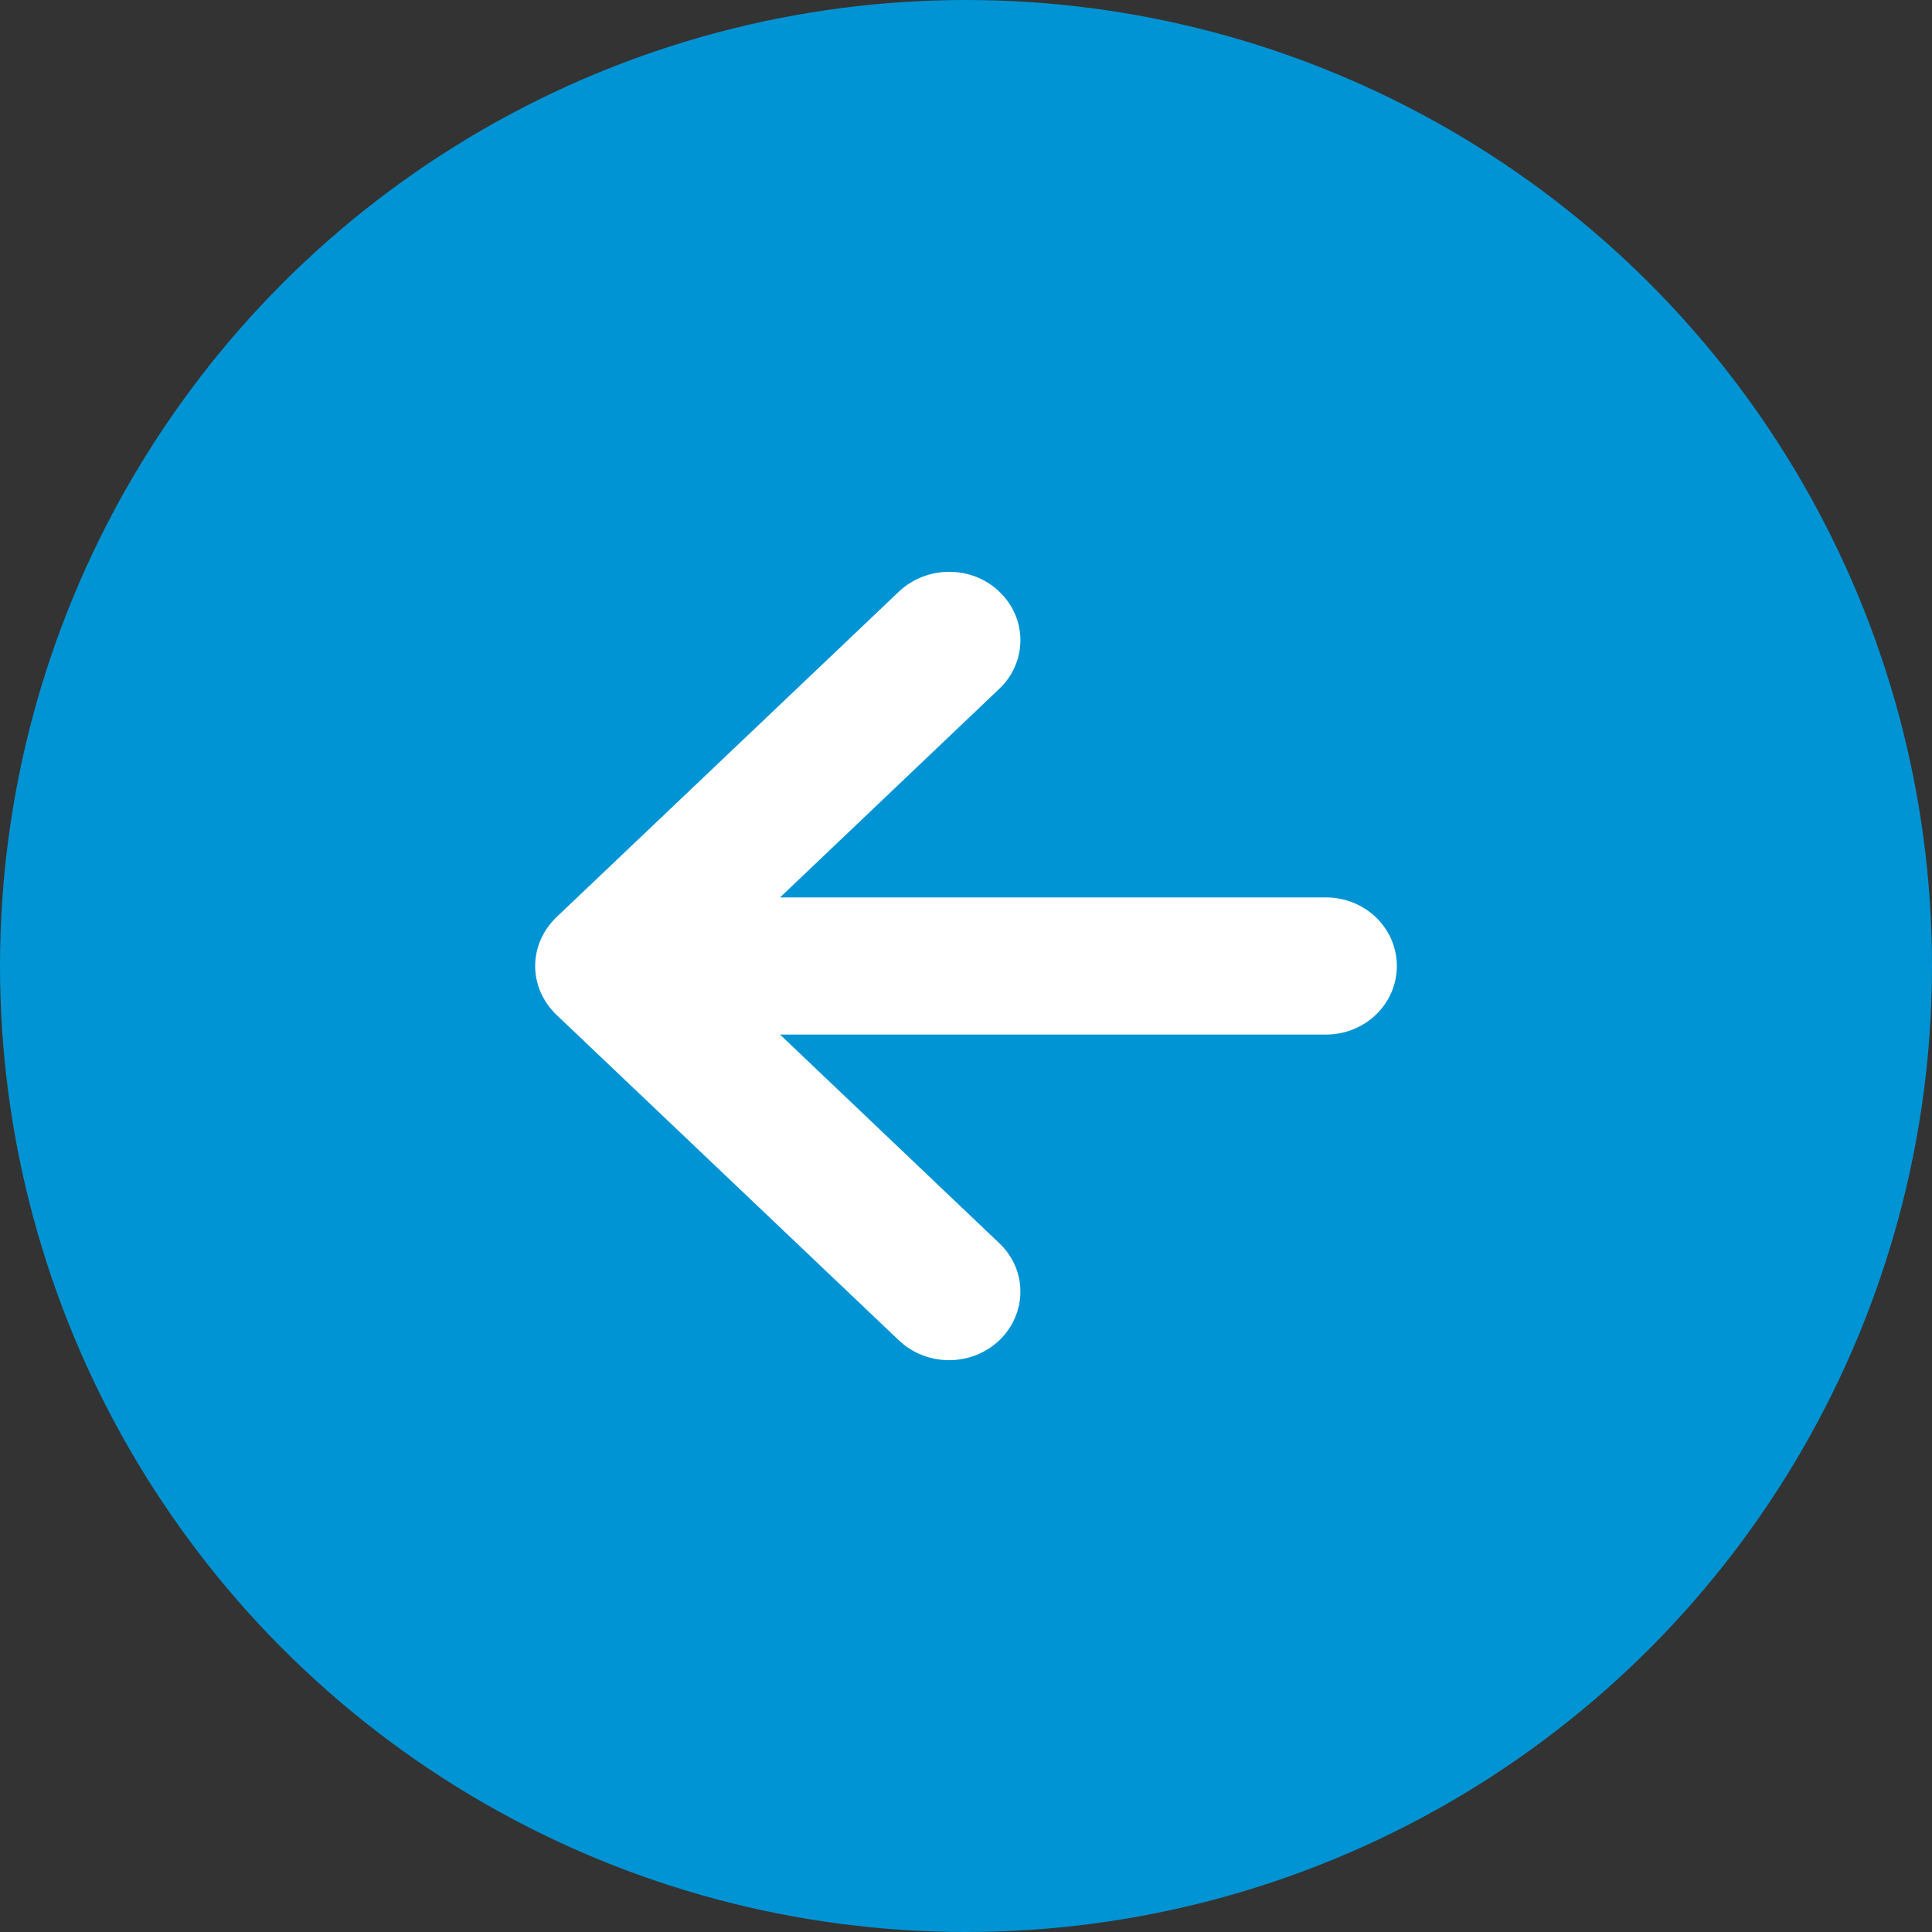
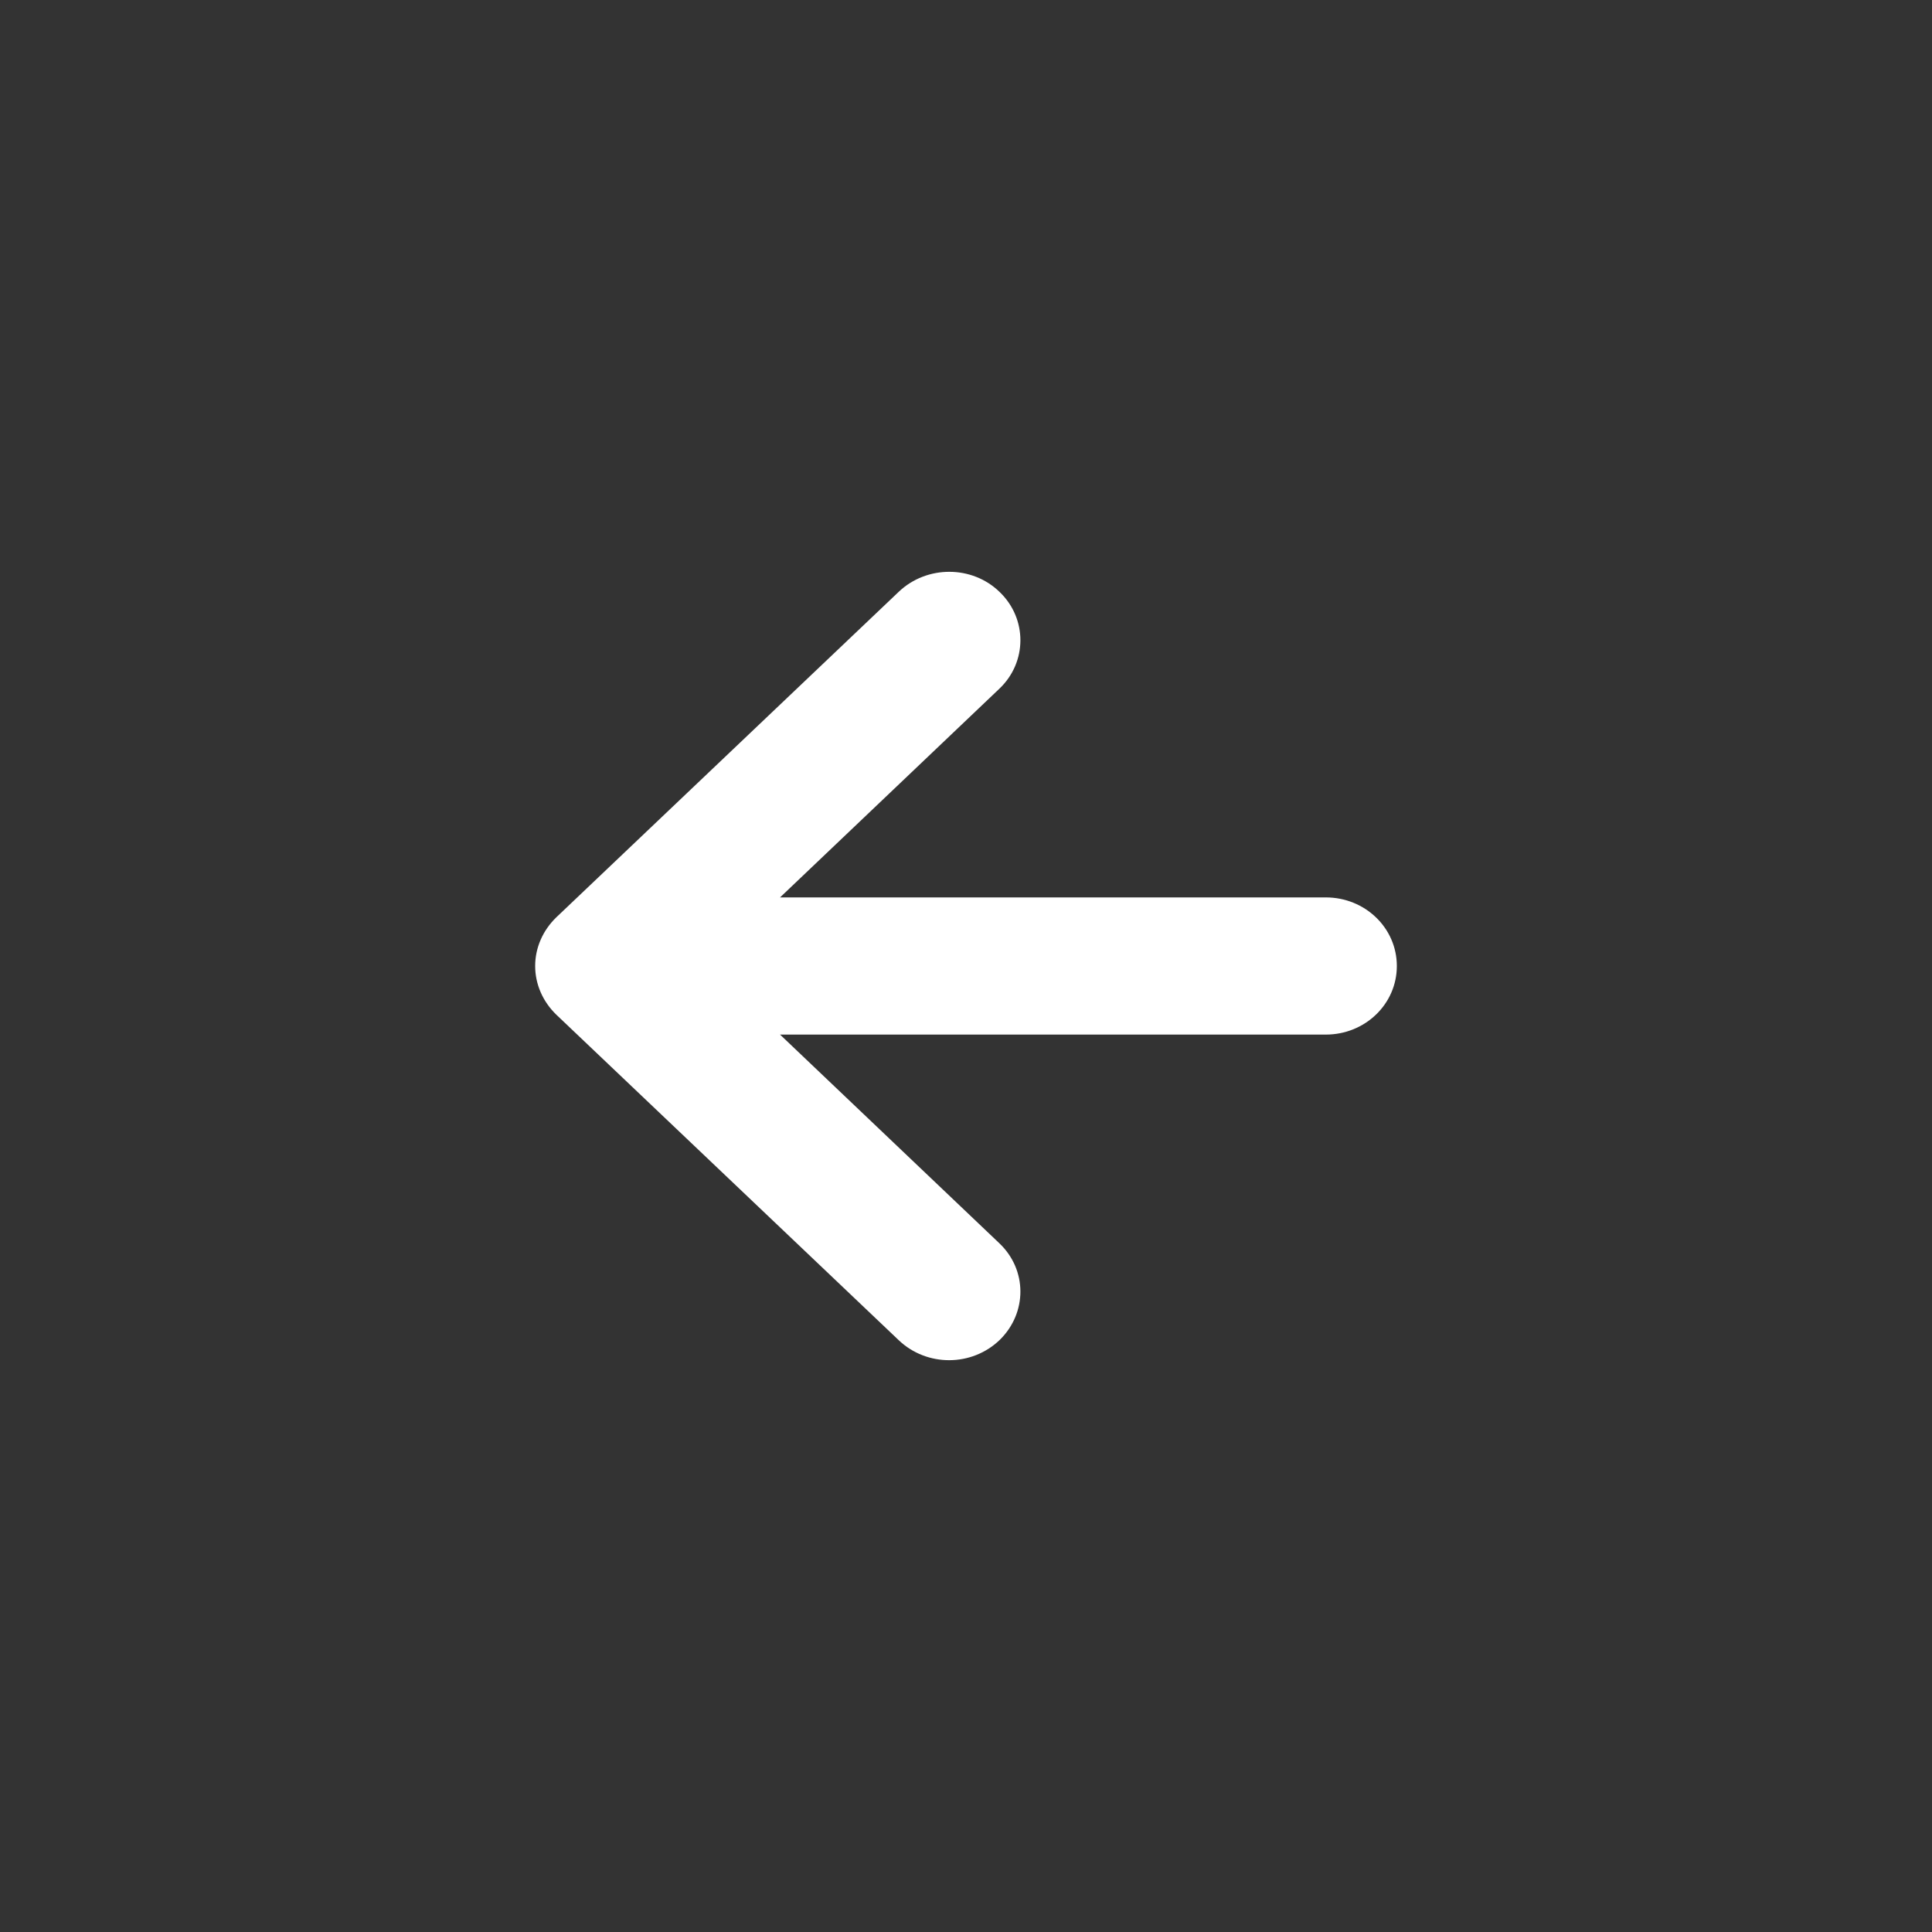
<svg xmlns="http://www.w3.org/2000/svg" id="_レイヤー_2" viewBox="0 0 40 40">
  <rect x="0" y="0" width="40" height="40" fill="#333333" stroke="none" />
  <defs>
    <style>.cls-1{fill:#0094d4;}.cls-2{fill:#fff;}</style>
  </defs>
  <g id="_中身">
    <g>
-       <circle class="cls-1" cx="20" cy="20" r="20" />
      <path class="cls-2" d="M11.52,21.01l7.09,6.74c.58,.55,1.51,.55,2.09-.01,.57-.56,.57-1.45-.01-2l-4.54-4.32h11.3c.81,0,1.47-.63,1.47-1.42s-.66-1.42-1.47-1.42h-11.3l4.54-4.32c.58-.55,.58-1.45,.01-2-.57-.56-1.51-.56-2.09-.01l-7.09,6.74c-.28,.27-.44,.63-.44,1.01s.16,.74,.44,1.01Z" />
    </g>
  </g>
</svg>